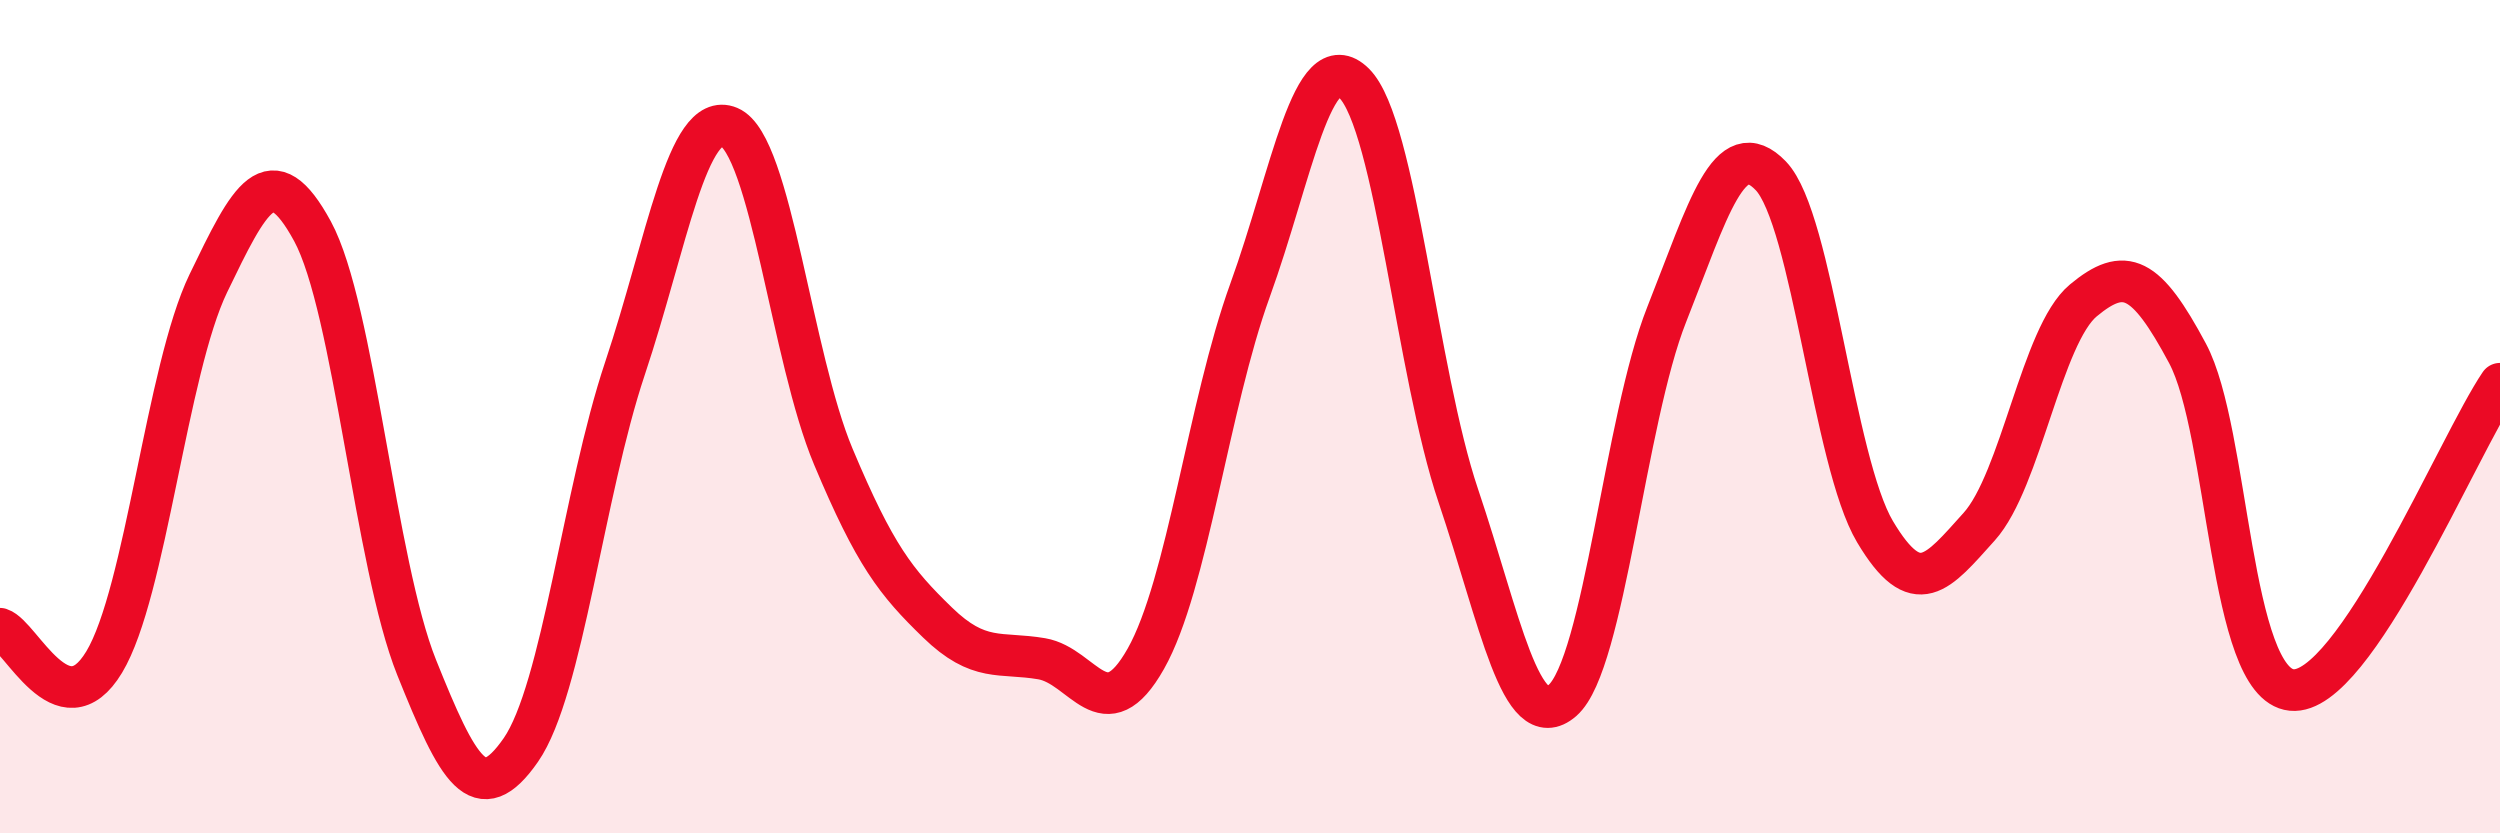
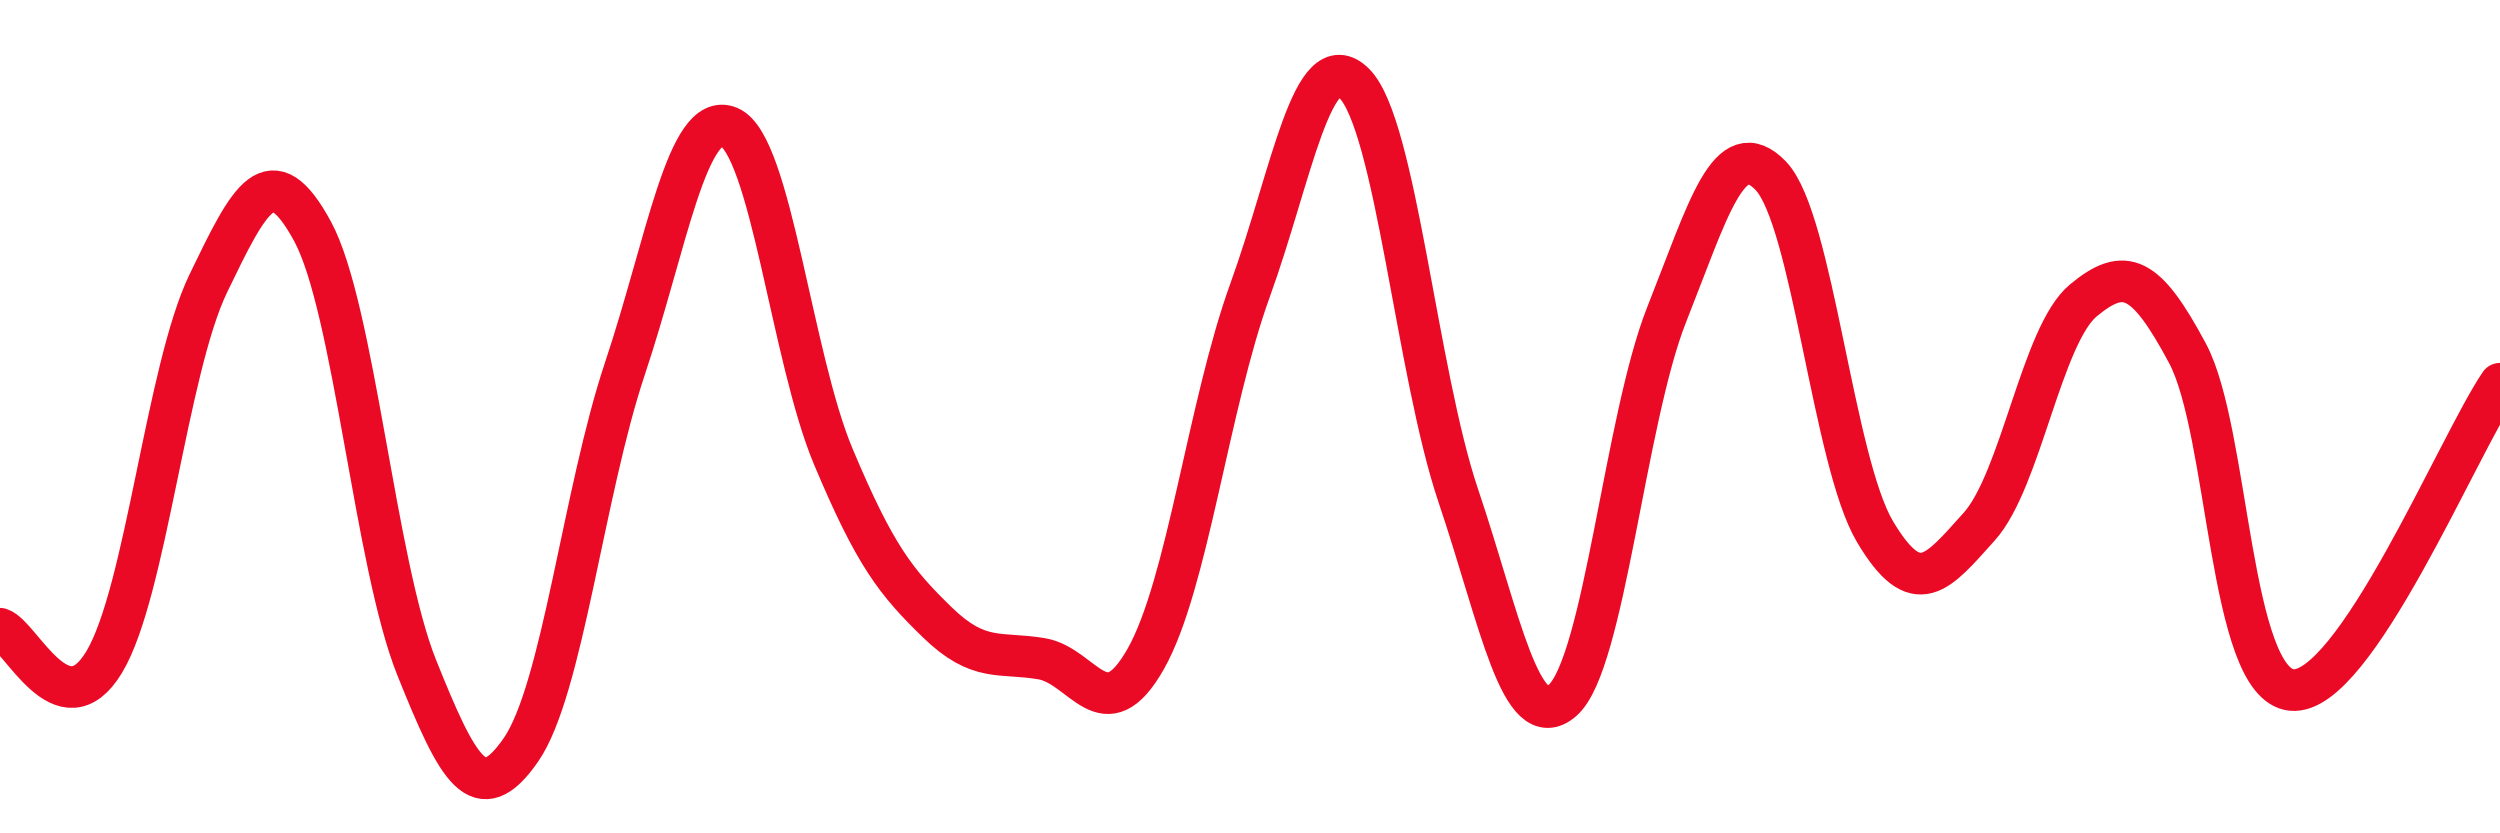
<svg xmlns="http://www.w3.org/2000/svg" width="60" height="20" viewBox="0 0 60 20">
-   <path d="M 0,15.09 C 0.5,15.25 1.5,17.55 2.5,15.89 C 3.5,14.23 4,8.87 5,6.8 C 6,4.73 6.5,3.71 7.5,5.55 C 8.5,7.39 9,13.53 10,16.02 C 11,18.51 11.5,19.44 12.5,18 C 13.5,16.56 14,11.83 15,8.84 C 16,5.85 16.5,2.63 17.5,3.05 C 18.5,3.47 19,8.58 20,10.96 C 21,13.34 21.5,13.97 22.5,14.94 C 23.5,15.91 24,15.64 25,15.81 C 26,15.98 26.5,17.58 27.5,15.81 C 28.5,14.04 29,9.73 30,6.97 C 31,4.21 31.5,1.01 32.5,2 C 33.5,2.99 34,8.94 35,11.9 C 36,14.86 36.5,17.68 37.5,16.81 C 38.5,15.94 39,10.07 40,7.55 C 41,5.03 41.5,3.18 42.5,4.22 C 43.5,5.26 44,11.08 45,12.76 C 46,14.44 46.5,13.75 47.5,12.64 C 48.5,11.53 49,8.04 50,7.21 C 51,6.38 51.5,6.61 52.5,8.48 C 53.5,10.35 53.5,16.41 55,16.56 C 56.5,16.71 59,10.68 60,9.21L60 20L0 20Z" fill="#EB0A25" opacity="0.1" stroke-linecap="round" stroke-linejoin="round" />
  <path d="M 0,15.09 C 0.5,15.25 1.5,17.55 2.5,15.89 C 3.5,14.23 4,8.87 5,6.8 C 6,4.73 6.5,3.71 7.5,5.55 C 8.5,7.39 9,13.53 10,16.02 C 11,18.51 11.5,19.44 12.5,18 C 13.5,16.56 14,11.83 15,8.84 C 16,5.85 16.5,2.63 17.5,3.05 C 18.5,3.47 19,8.58 20,10.96 C 21,13.34 21.5,13.97 22.5,14.94 C 23.5,15.91 24,15.64 25,15.81 C 26,15.98 26.5,17.58 27.5,15.81 C 28.5,14.04 29,9.73 30,6.97 C 31,4.21 31.5,1.01 32.5,2 C 33.5,2.99 34,8.94 35,11.9 C 36,14.86 36.5,17.68 37.5,16.81 C 38.5,15.94 39,10.07 40,7.55 C 41,5.03 41.5,3.18 42.5,4.22 C 43.5,5.26 44,11.08 45,12.76 C 46,14.44 46.5,13.75 47.5,12.64 C 48.5,11.53 49,8.04 50,7.21 C 51,6.38 51.5,6.61 52.5,8.48 C 53.5,10.35 53.5,16.41 55,16.56 C 56.5,16.71 59,10.68 60,9.21" stroke="#EB0A25" stroke-width="1" fill="none" stroke-linecap="round" stroke-linejoin="round" />
</svg>